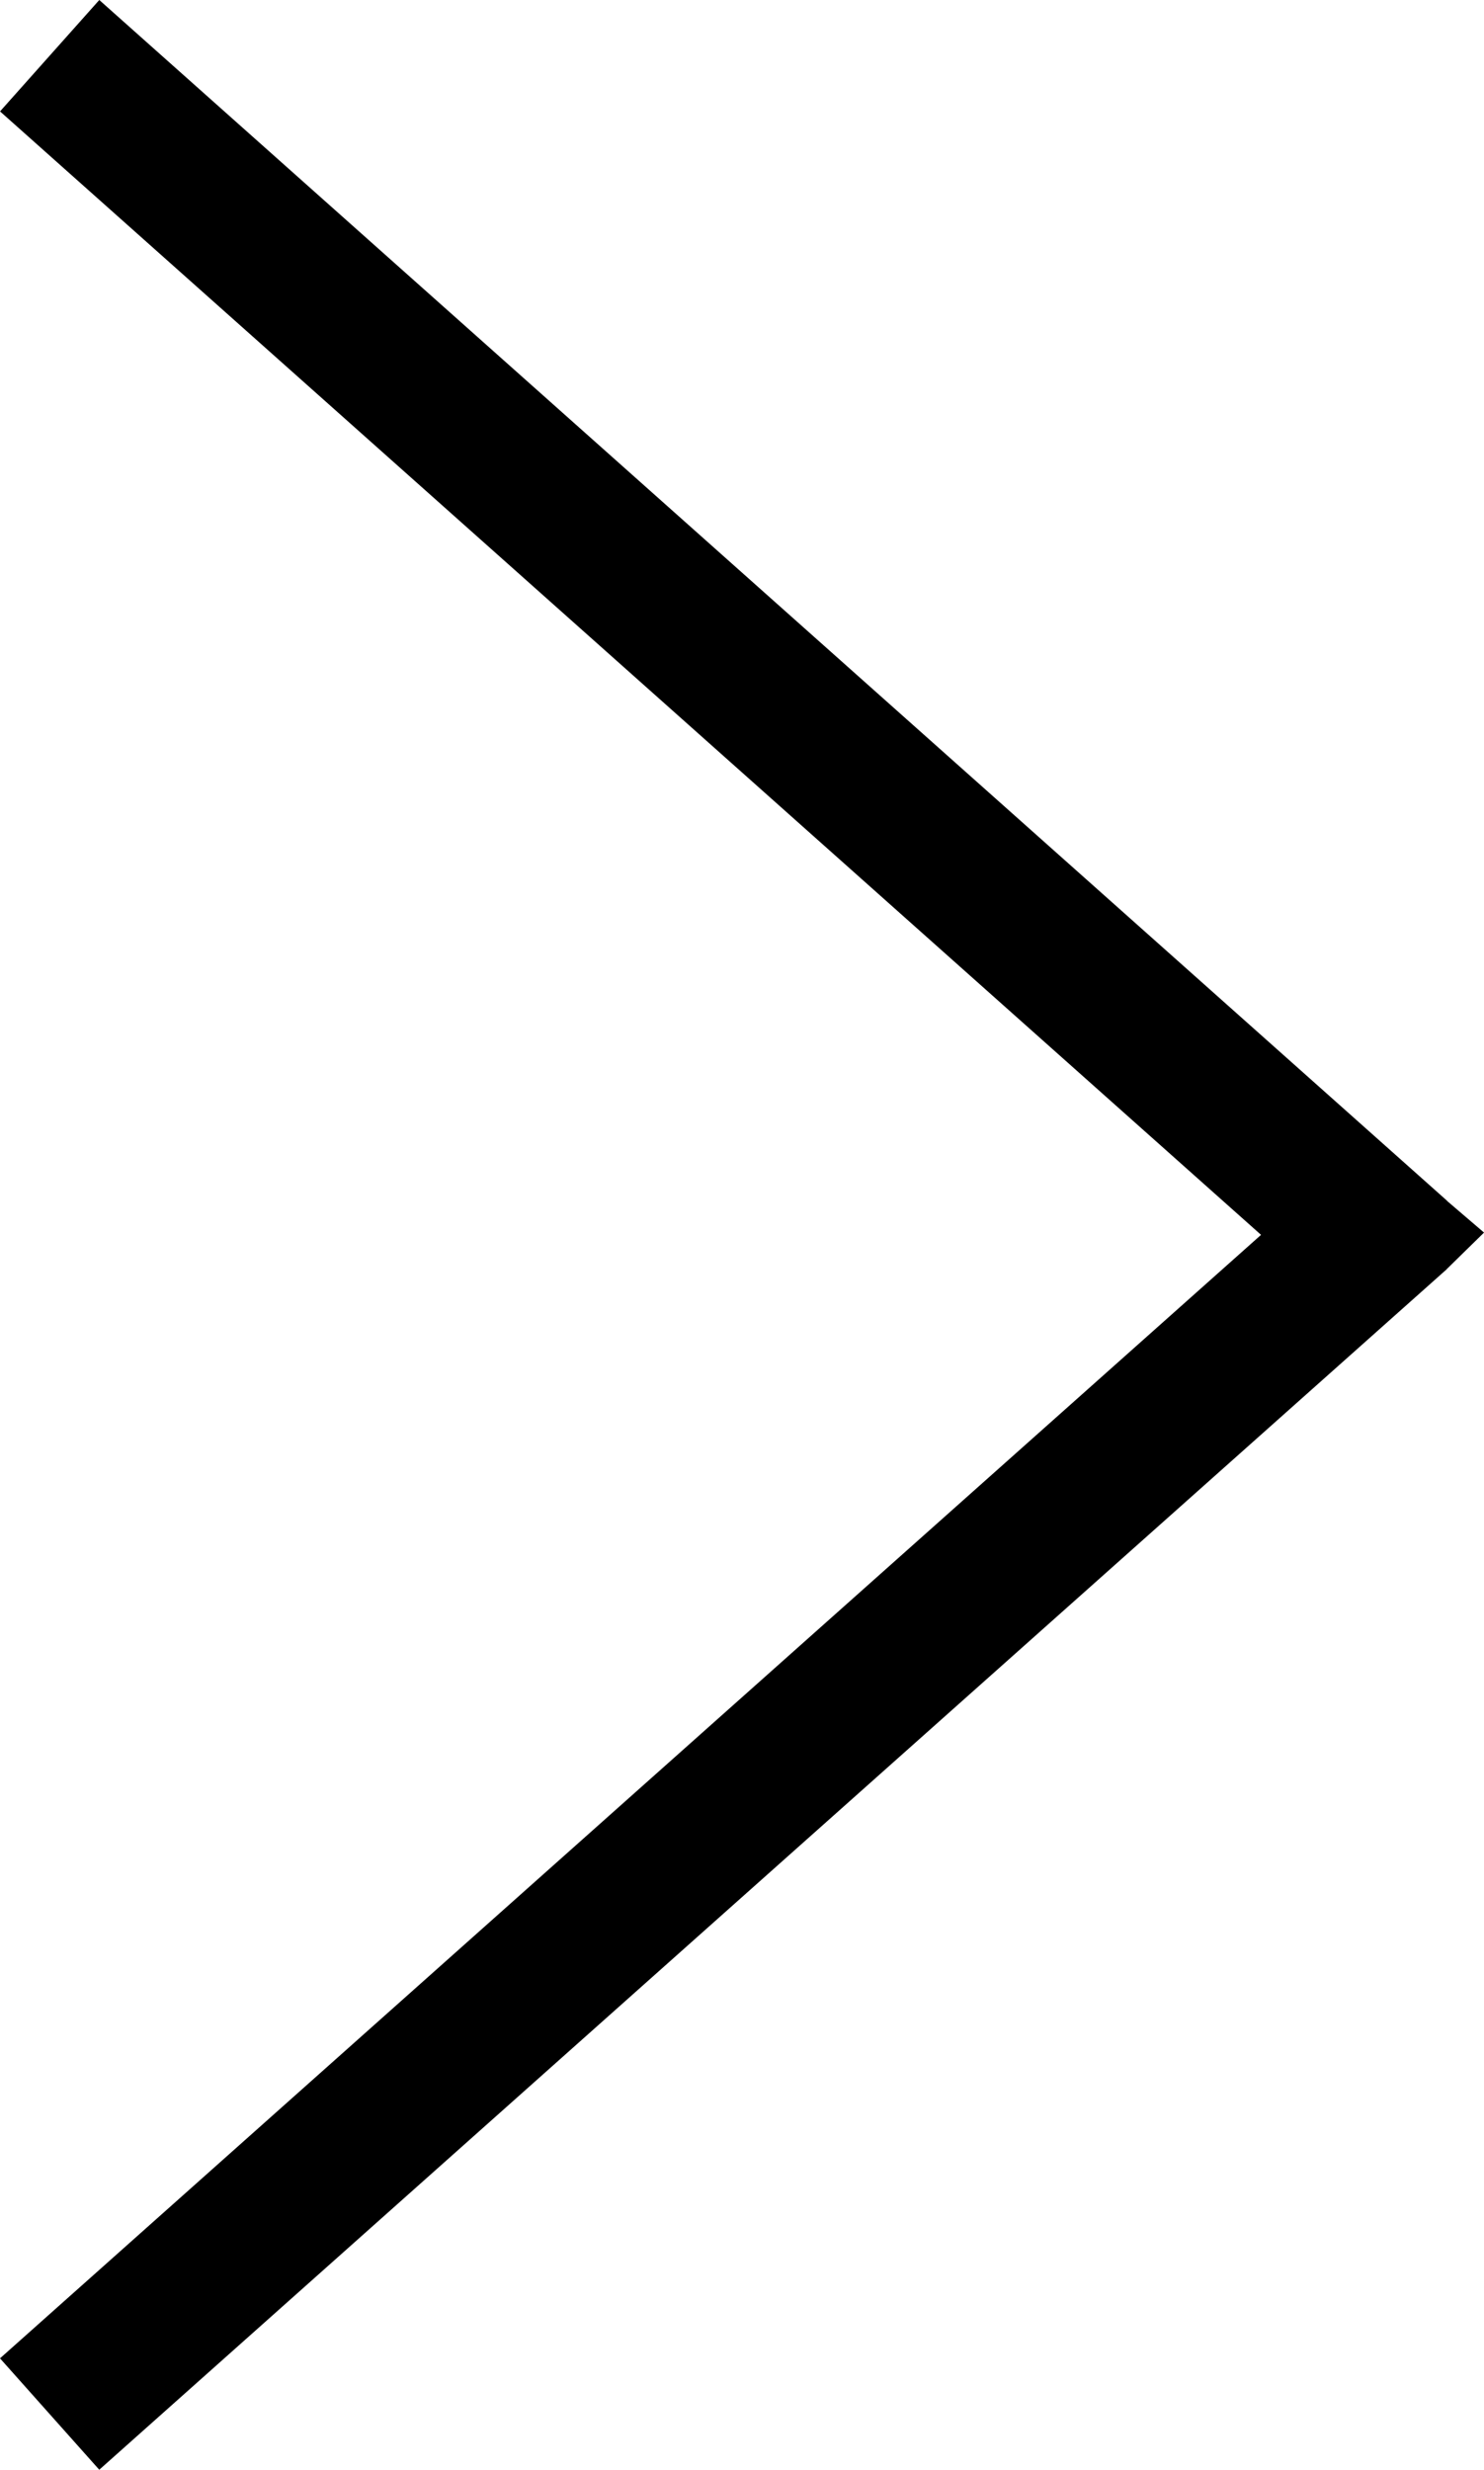
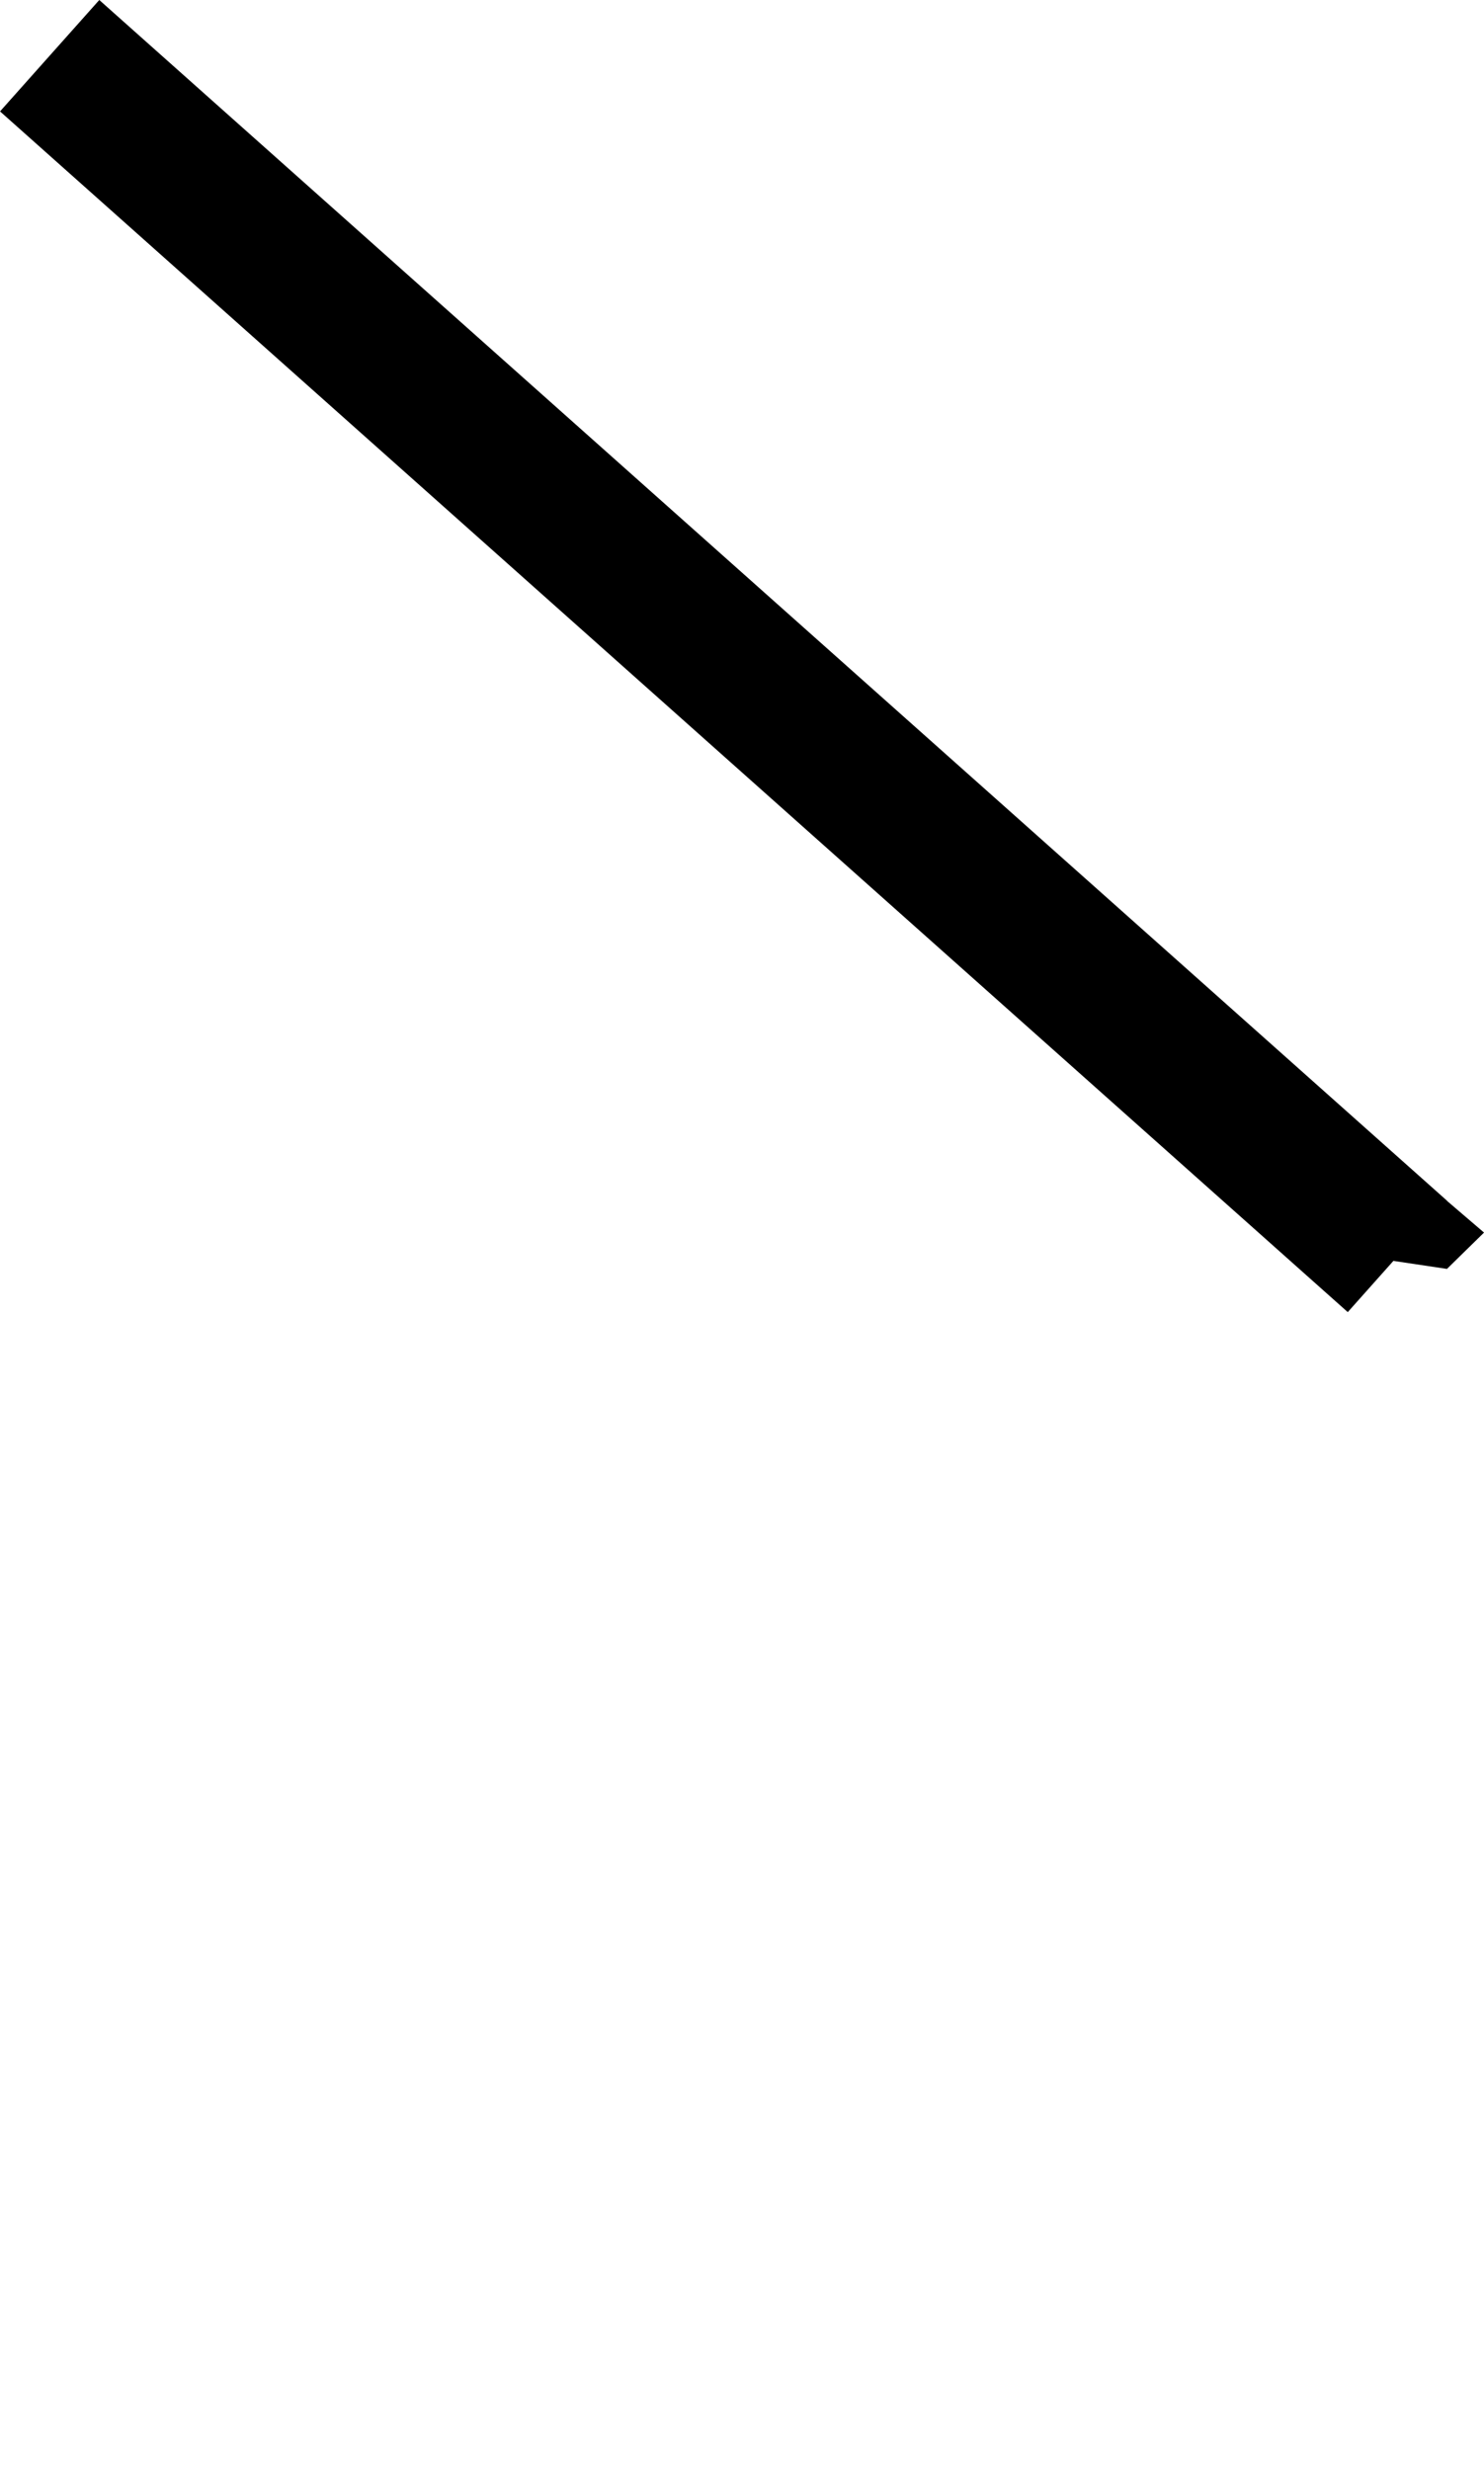
<svg xmlns="http://www.w3.org/2000/svg" width="47.741" height="79.451" viewBox="0 0 47.741 79.451">
  <g transform="translate(0.003 -0.003)">
-     <rect width="58.068" height="4.8" transform="translate(-0.003 75.871) rotate(-41.698)" />
    <rect width="4.8" height="58.068" transform="translate(-0.002 3.587) rotate(-48.302)" />
    <path d="M44.824,40.566l1.722.258,1.193-1.169-1.193-1.021-2.44-.52Z" />
  </g>
</svg>